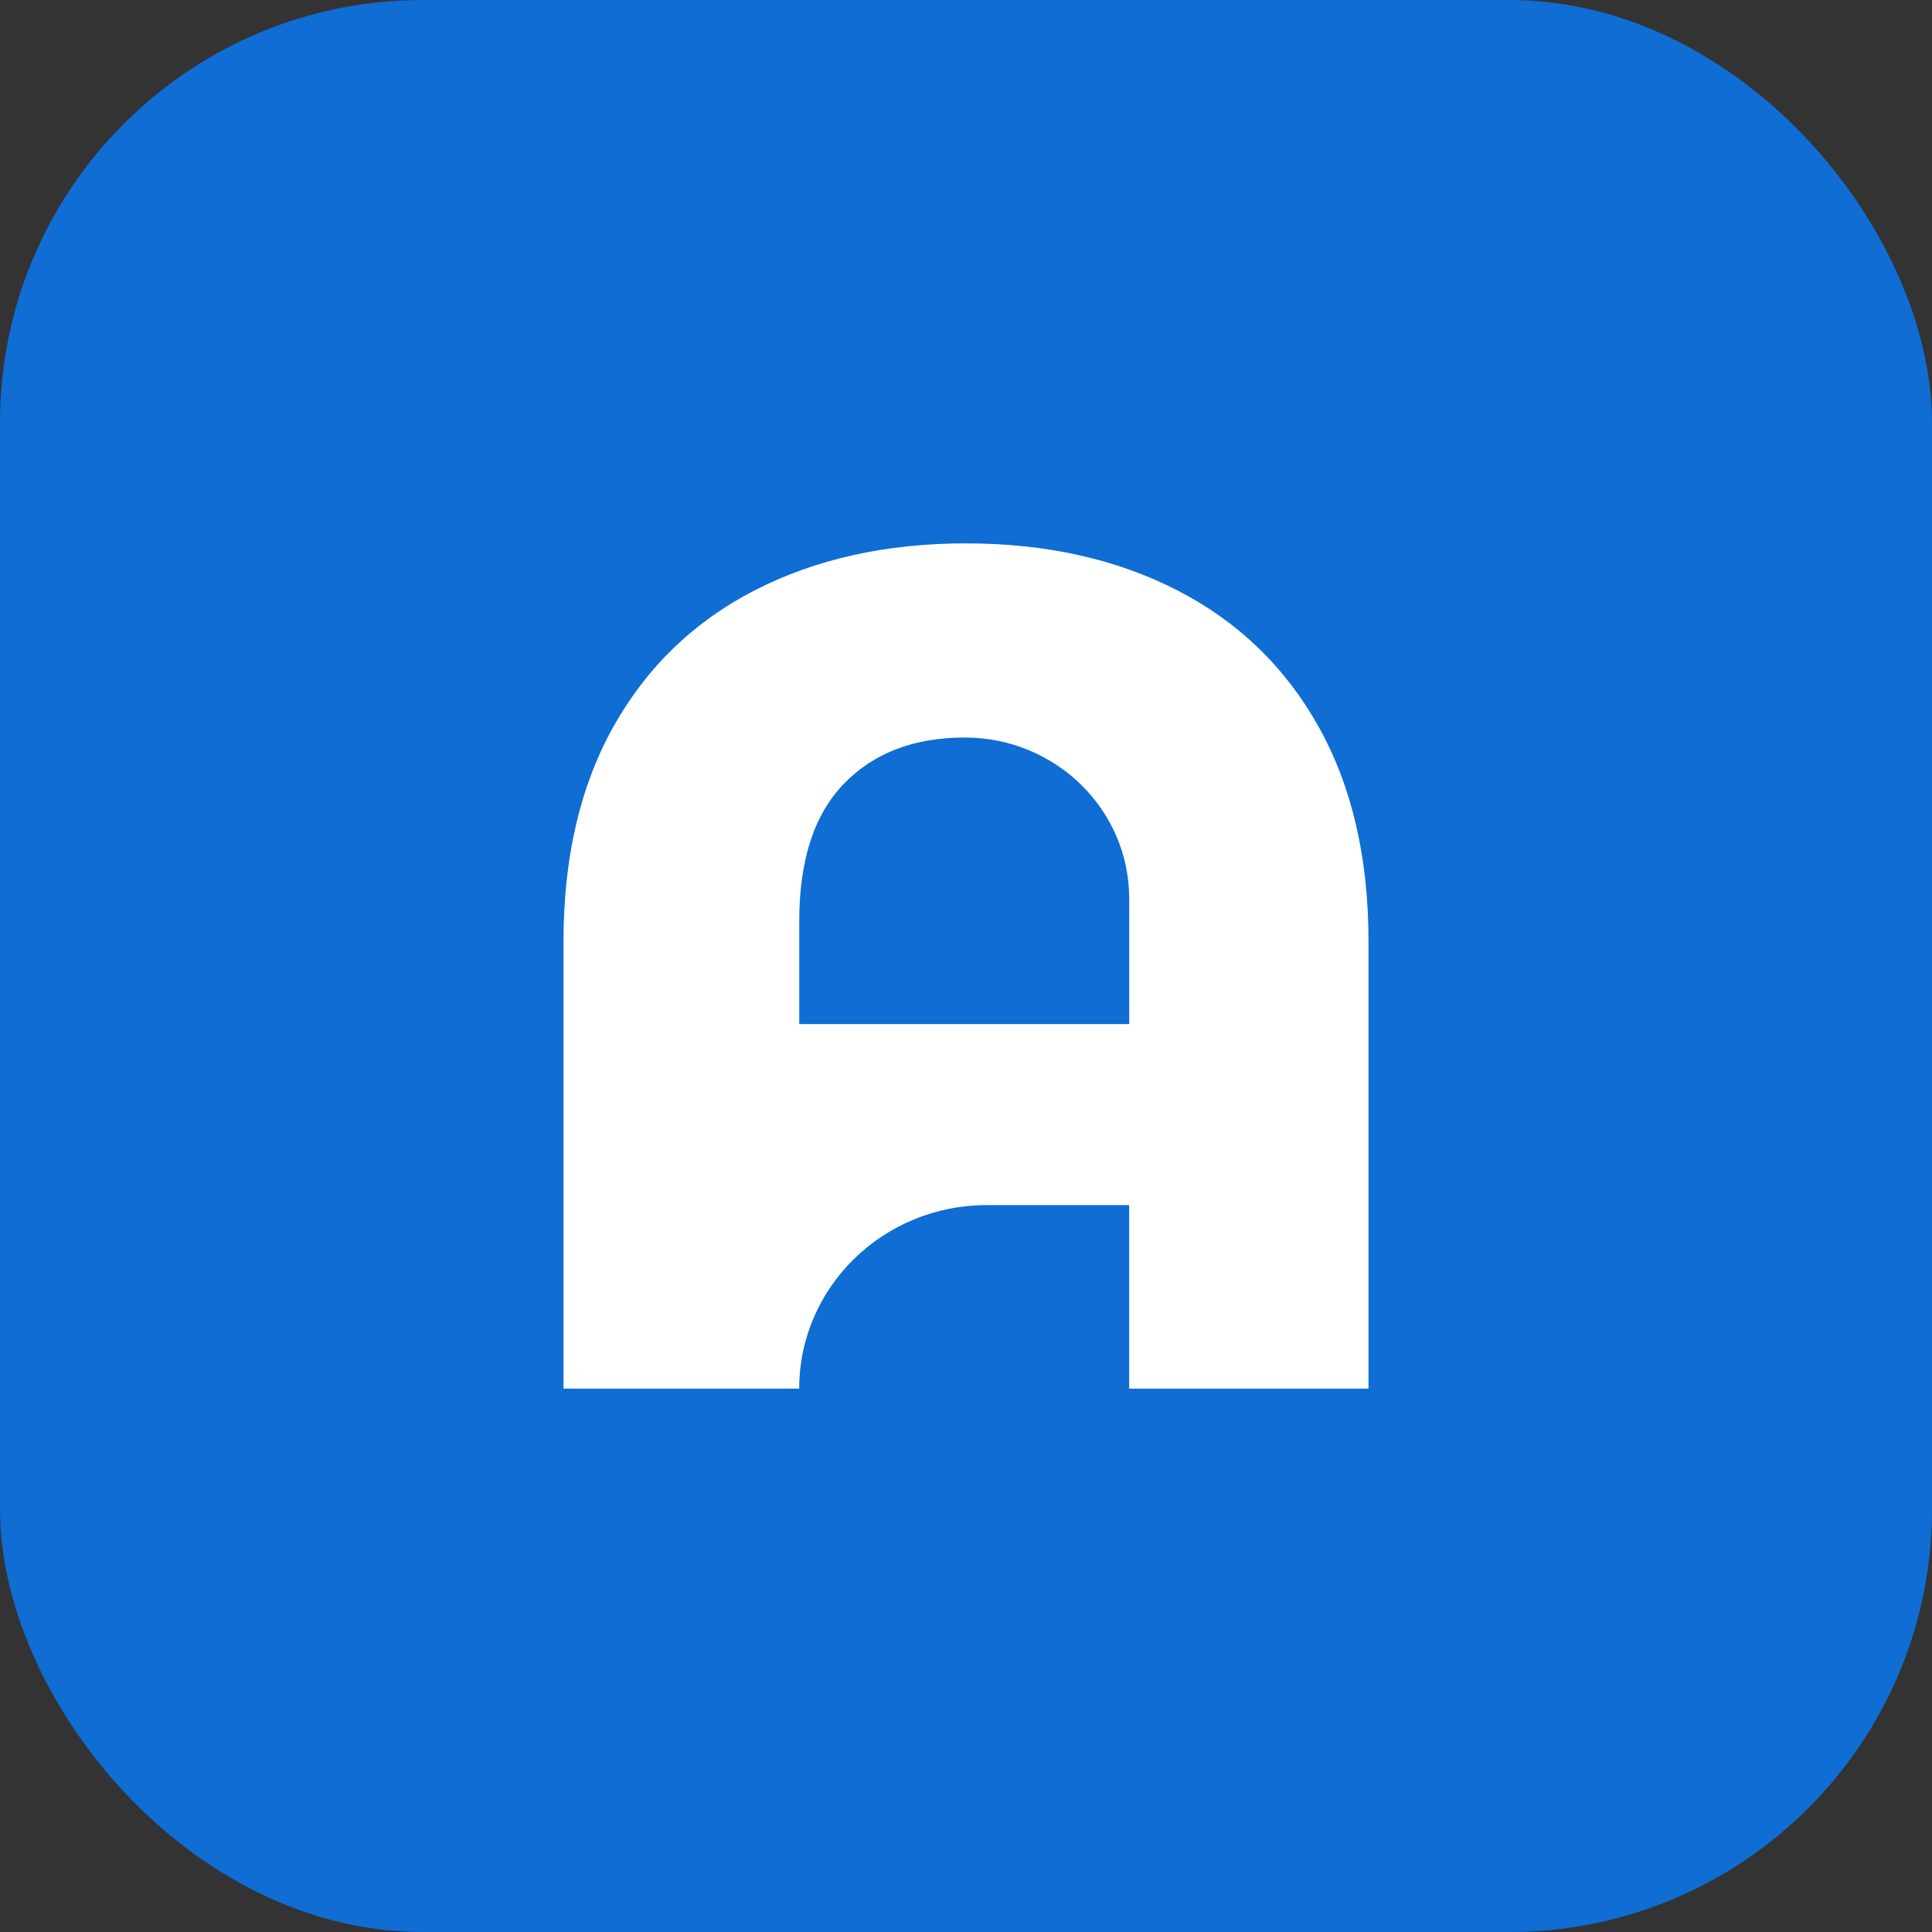
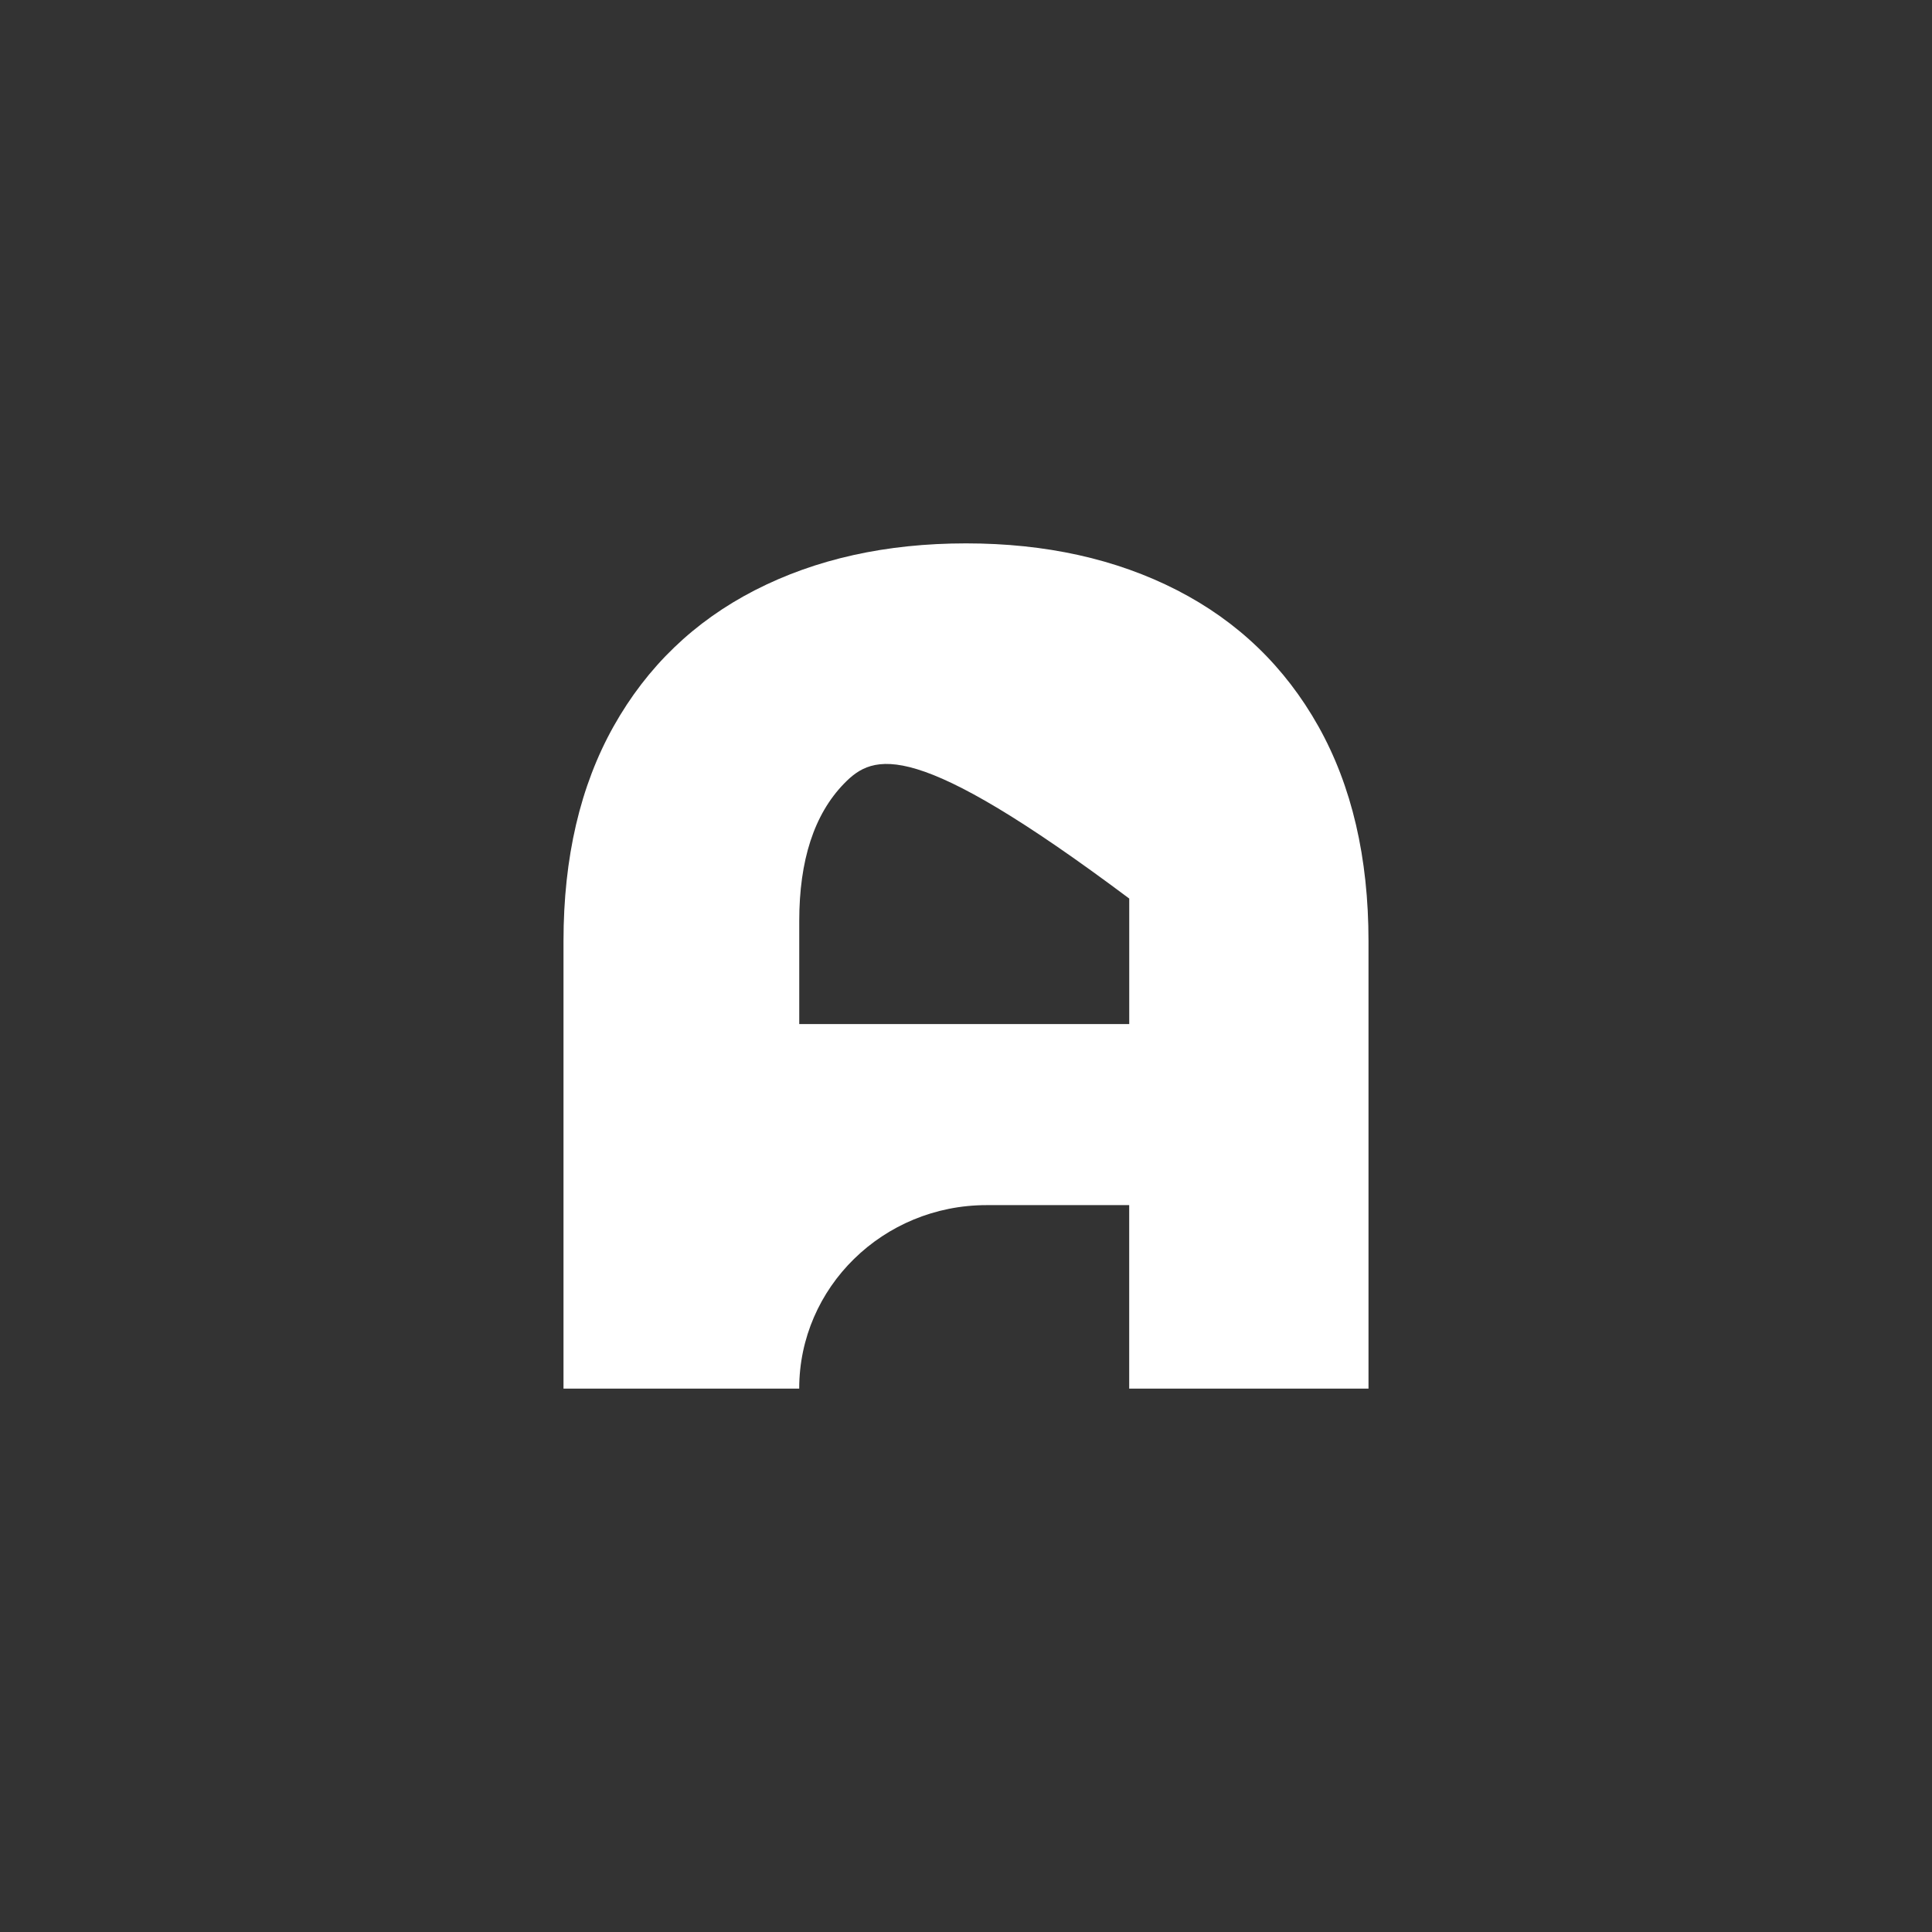
<svg xmlns="http://www.w3.org/2000/svg" width="96" height="96" viewBox="0 0 96 96" fill="none">
  <rect x="0" y="0" width="96" height="96" fill="#333333" stroke="none" />
-   <rect width="96" height="96" rx="21" fill="#0F6DD4" />
-   <path d="M58.482 29.324C61.504 30.874 63.847 33.129 65.509 36.089C67.17 39.05 68 42.61 68 46.766V69H56.109V59.882H49.023C43.881 59.882 39.712 63.964 39.712 69H28V46.766C28 42.61 28.83 39.05 30.491 36.089C32.153 33.129 34.496 30.874 37.518 29.324C40.541 27.776 44.035 27 48 27C51.965 27 55.458 27.776 58.482 29.324ZM56.109 44.647C56.109 40.229 52.451 36.647 47.941 36.647C45.419 36.647 43.416 37.413 41.935 38.942C40.453 40.471 39.714 42.746 39.714 45.766V50.884H56.111V44.648L56.109 44.647Z" fill="white" />
+   <path d="M58.482 29.324C61.504 30.874 63.847 33.129 65.509 36.089C67.17 39.05 68 42.61 68 46.766V69H56.109V59.882H49.023C43.881 59.882 39.712 63.964 39.712 69H28V46.766C28 42.61 28.83 39.05 30.491 36.089C32.153 33.129 34.496 30.874 37.518 29.324C40.541 27.776 44.035 27 48 27C51.965 27 55.458 27.776 58.482 29.324ZM56.109 44.647C45.419 36.647 43.416 37.413 41.935 38.942C40.453 40.471 39.714 42.746 39.714 45.766V50.884H56.111V44.648L56.109 44.647Z" fill="white" />
</svg>